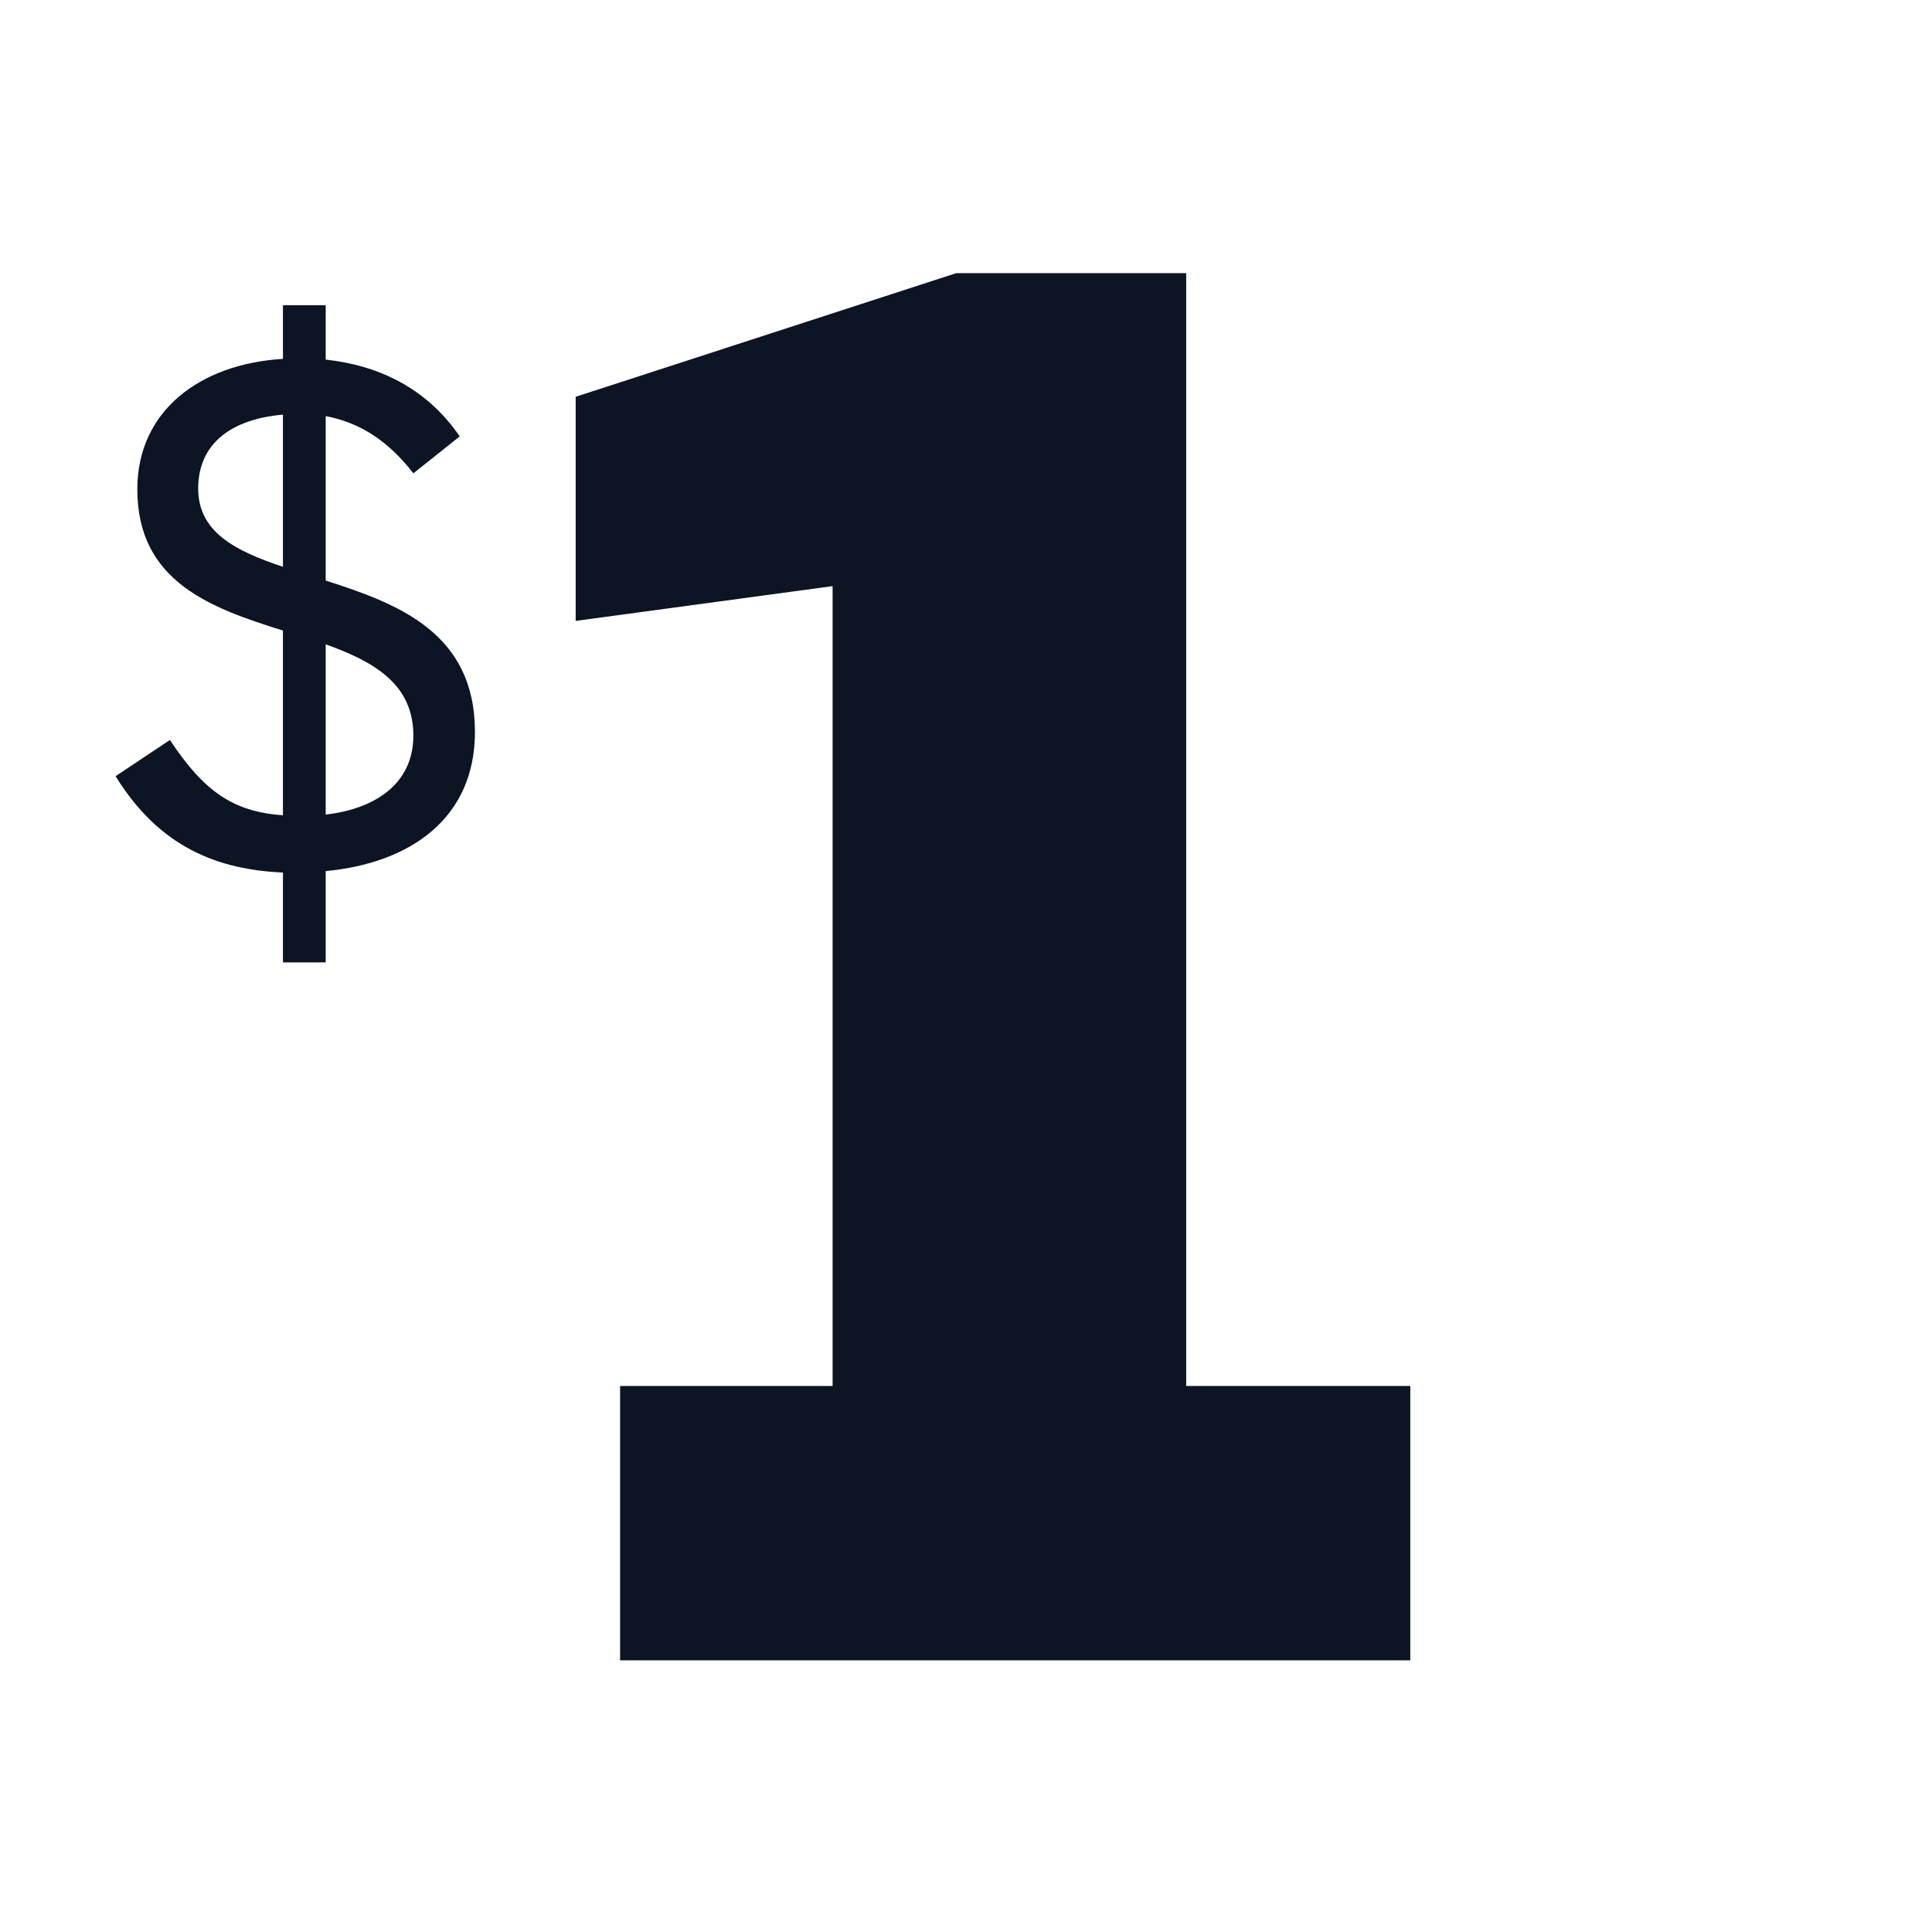
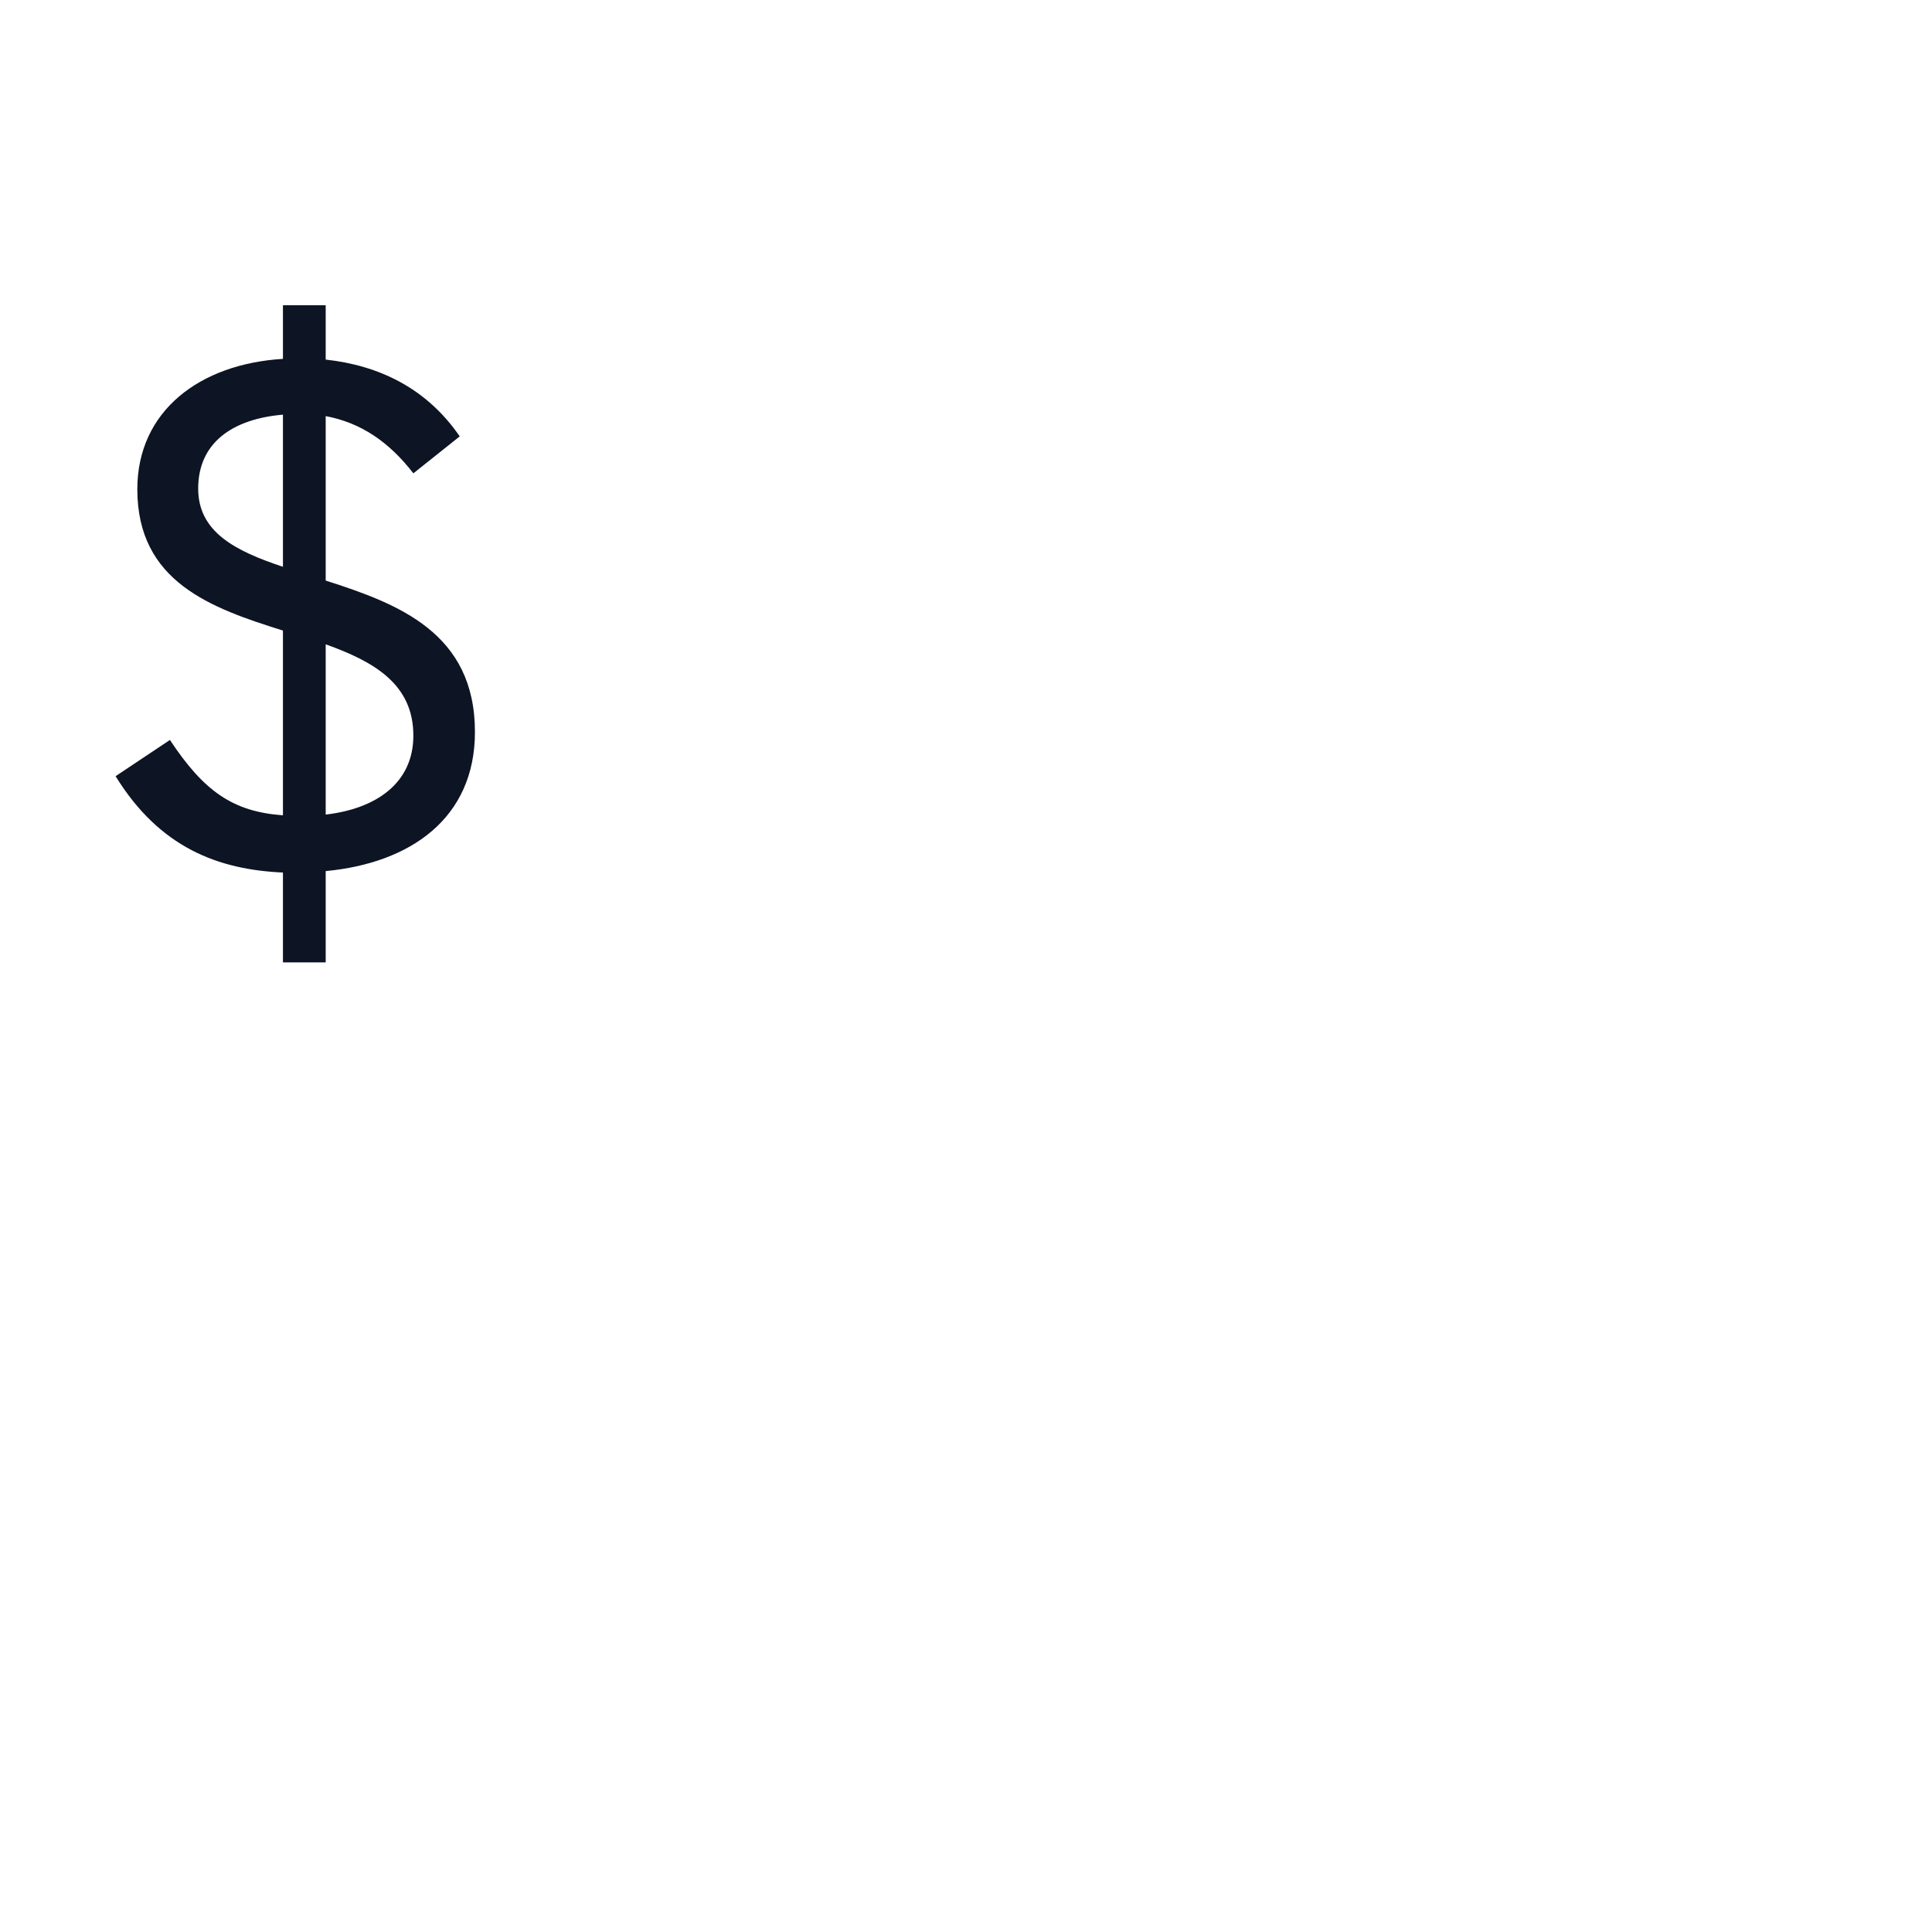
<svg xmlns="http://www.w3.org/2000/svg" width="64" height="64" viewBox="0 0 64 64" fill="none">
  <rect width="64" height="64" fill="white" />
  <path d="M10.789 31.88V28.856C13.597 28.592 15.733 27.104 15.733 24.248C15.733 20.96 13.189 20 10.789 19.232V13.784C11.941 14 12.877 14.624 13.693 15.68L15.229 14.456C14.125 12.848 12.541 12.104 10.789 11.912V10.112H9.373V11.888C6.613 12.056 4.549 13.616 4.549 16.208C4.549 19.28 6.997 20.144 9.373 20.888V27.008C7.717 26.888 6.757 26.216 5.629 24.512L3.829 25.712C5.293 28.088 7.237 28.808 9.373 28.904V31.88H10.789ZM13.693 24.368C13.693 25.952 12.445 26.792 10.789 26.984V21.344C12.397 21.92 13.693 22.664 13.693 24.368ZM6.565 16.184C6.565 14.672 7.693 13.88 9.373 13.736V18.776C7.789 18.248 6.565 17.624 6.565 16.184Z" fill="#0D1423" />
-   <path d="M46.718 55V45.912H39.294V9.048H31.677L19.07 13.144V20.568L27.581 19.416V45.912H20.541V55H46.718Z" fill="#0D1423" />
</svg>